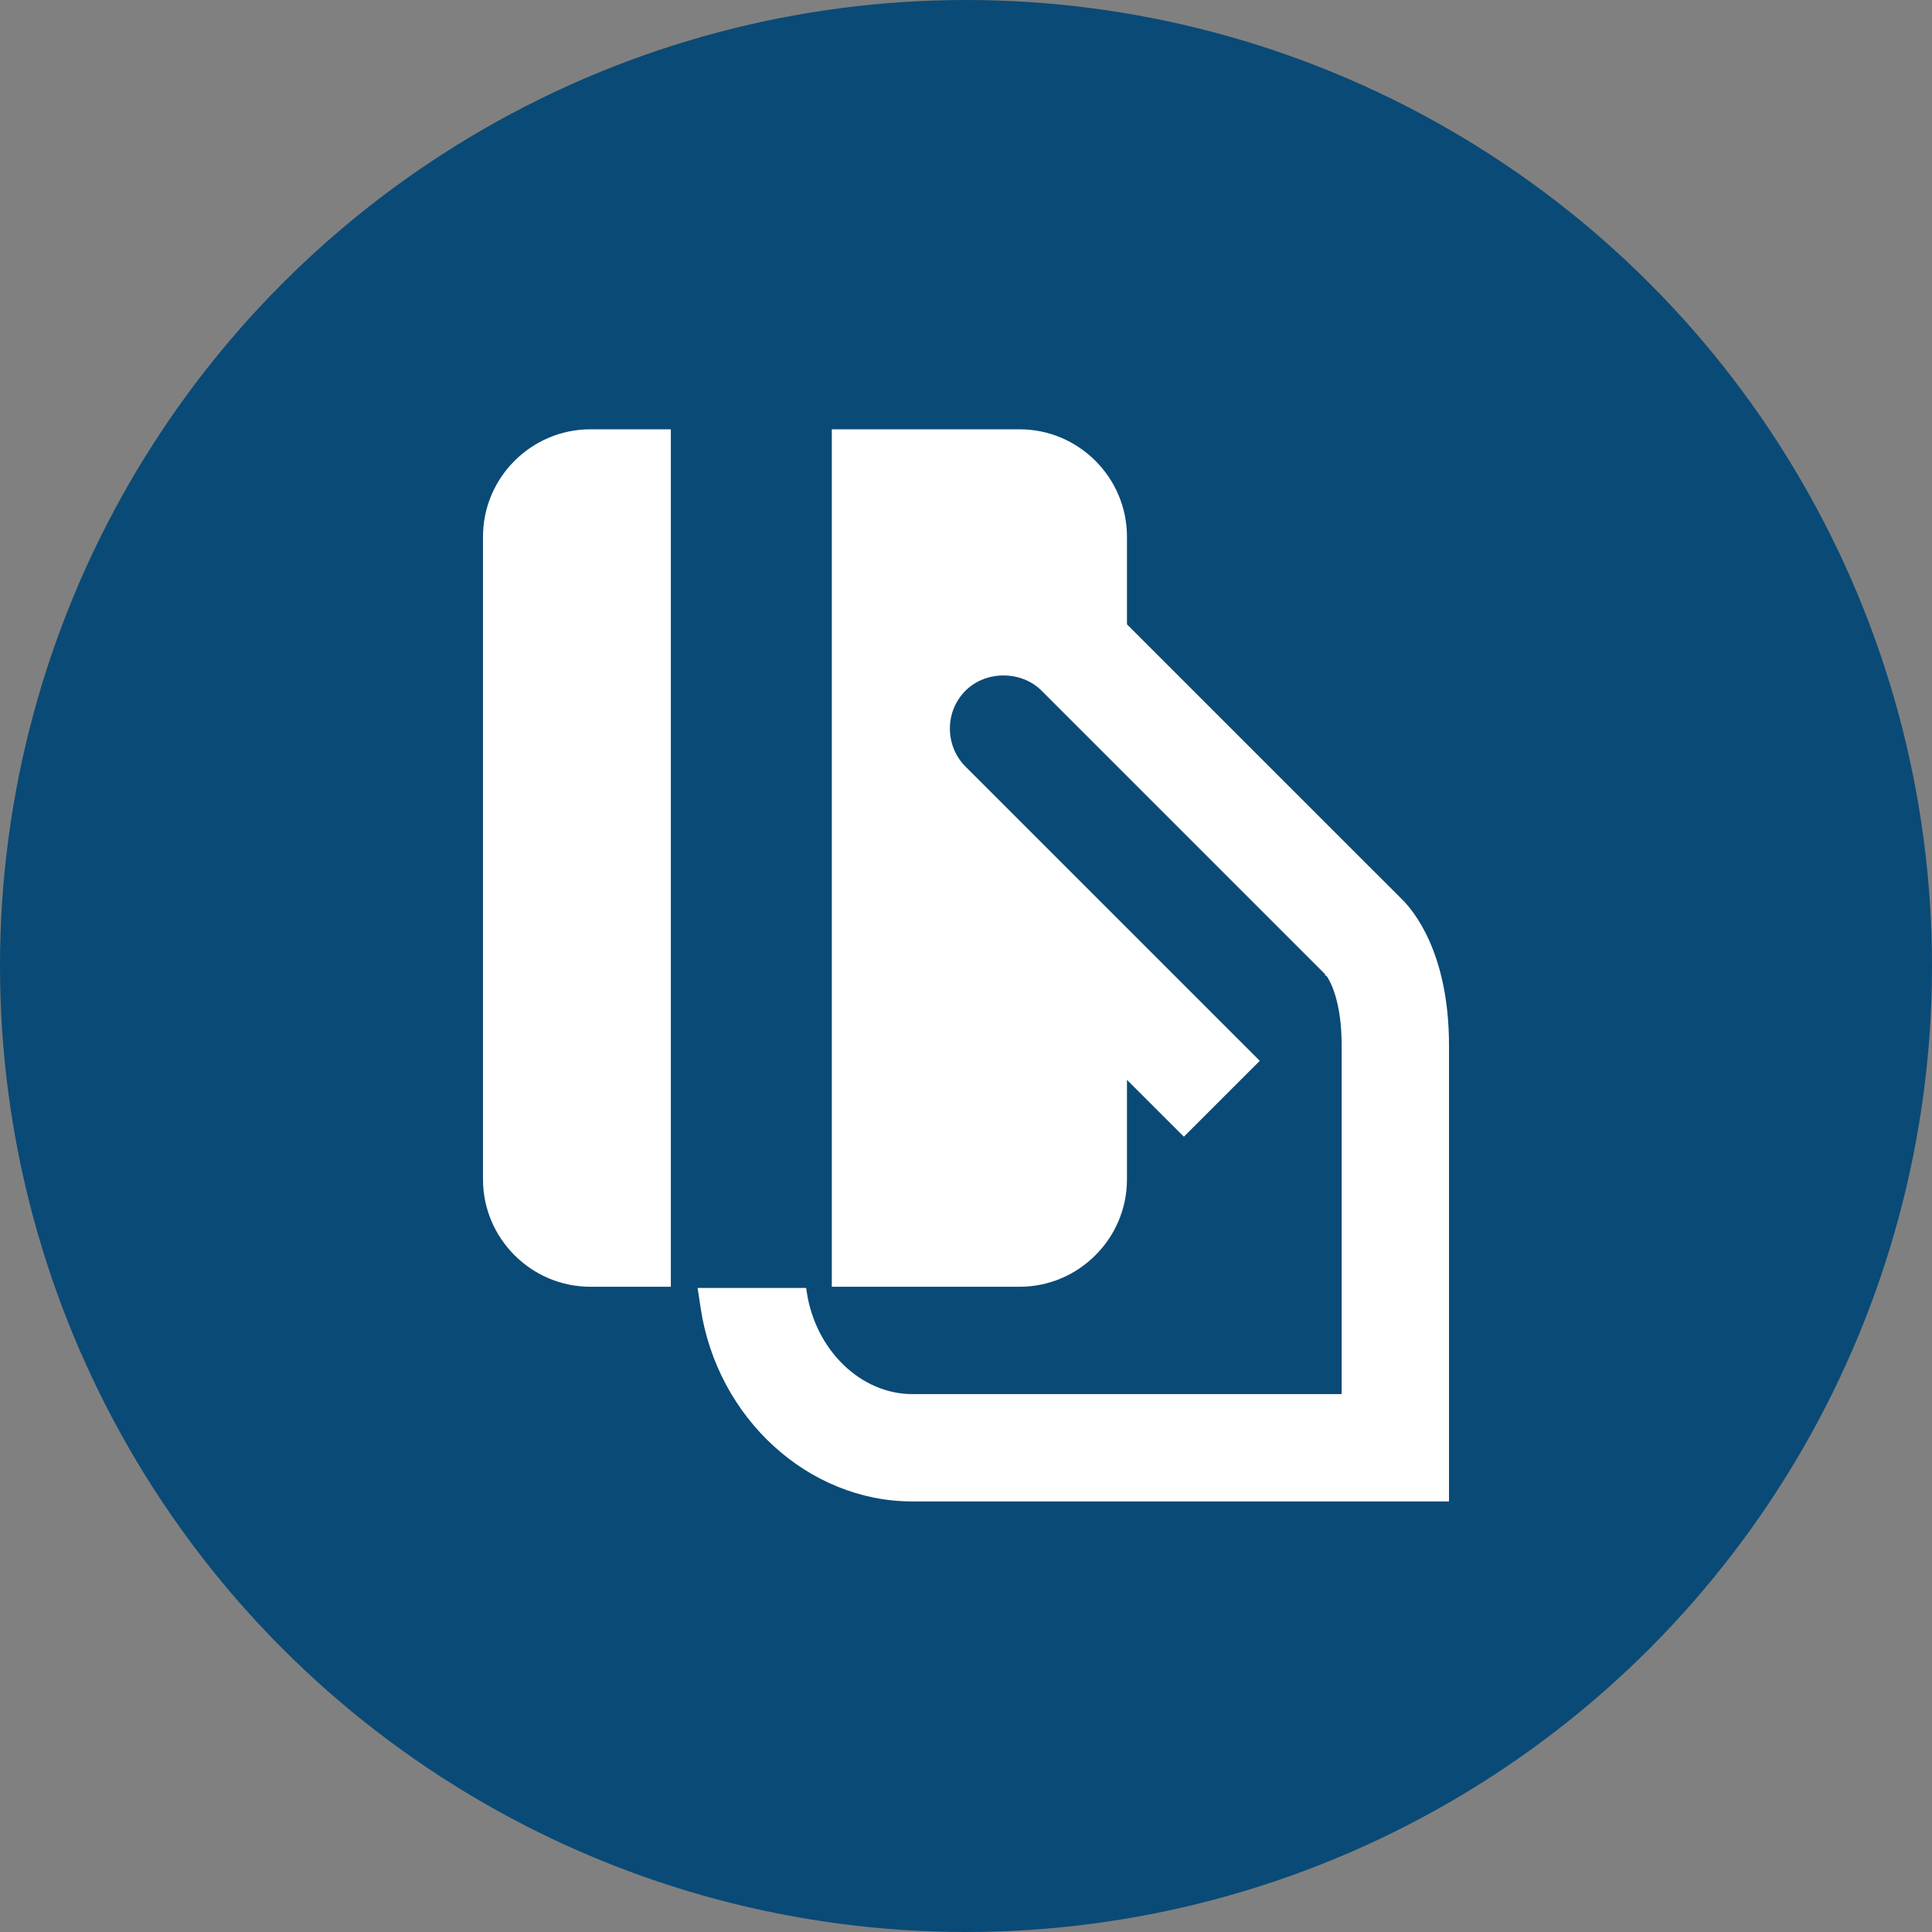
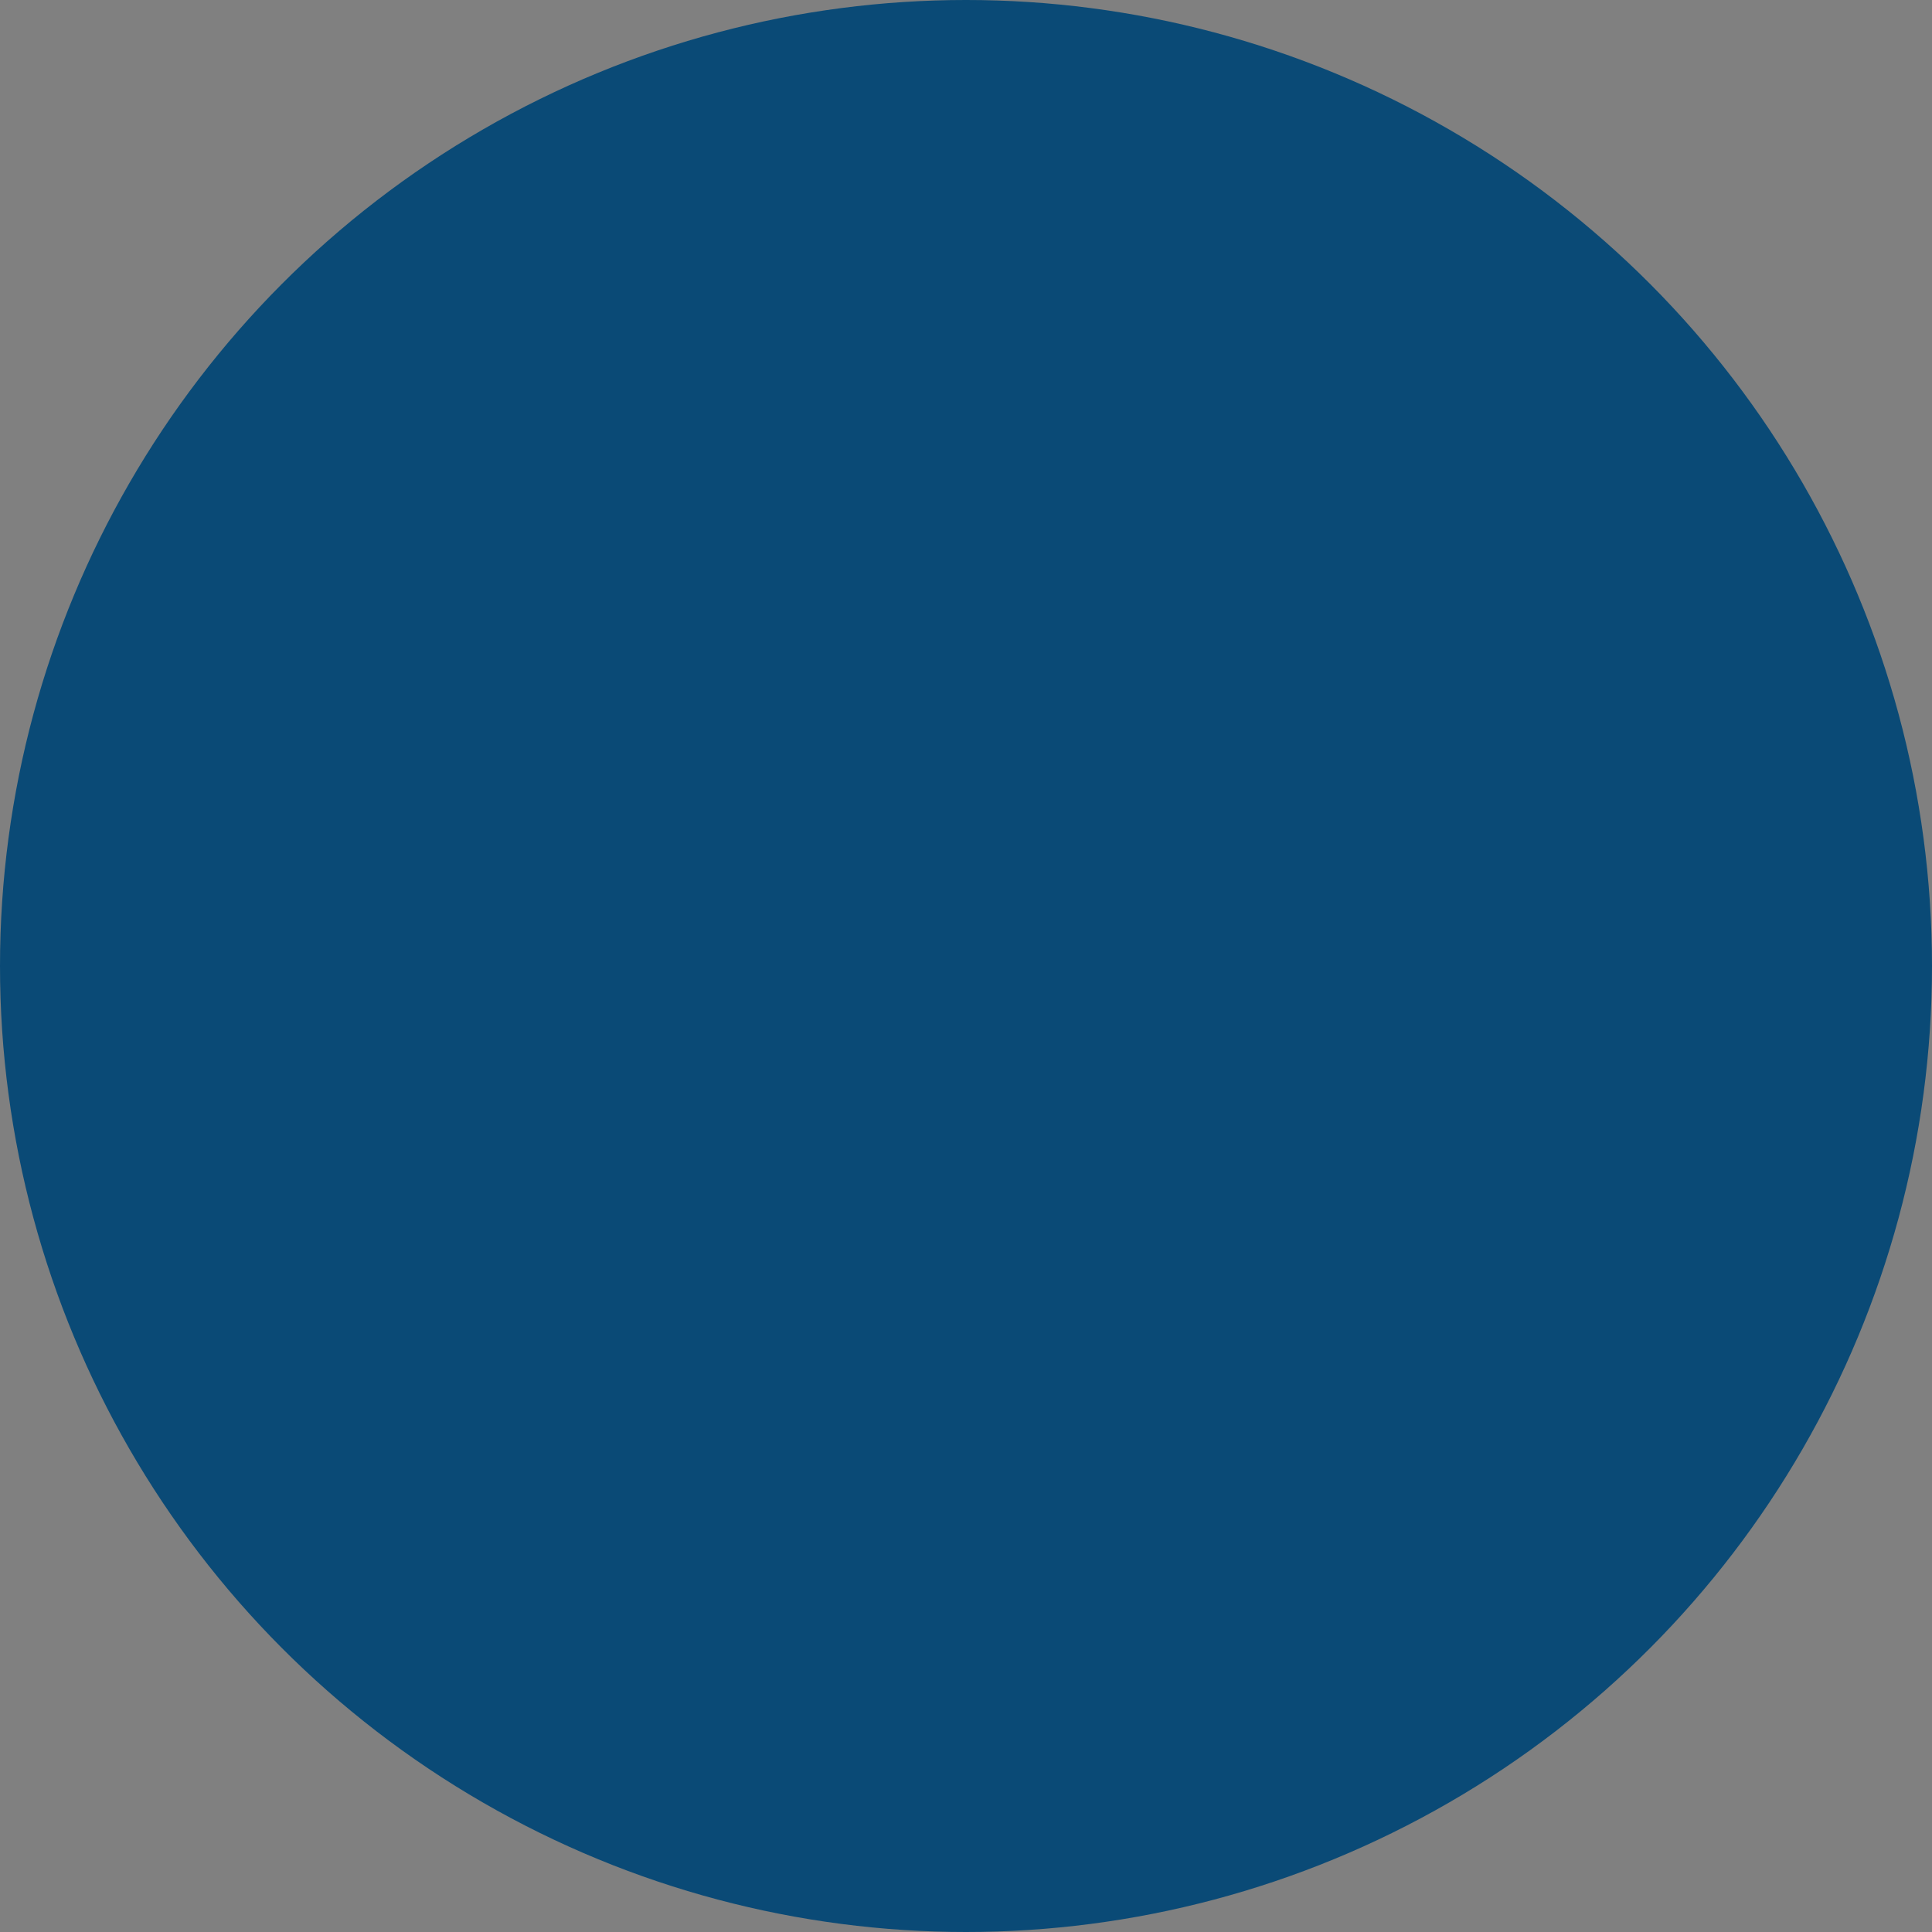
<svg xmlns="http://www.w3.org/2000/svg" width="48" height="48" viewBox="0 0 48 48" fill="none">
  <rect x="0" y="0" width="48" height="48" fill="#808080" stroke="none" />
  <circle cx="24" cy="24" r="24" fill="#0A4A76" />
  <g clip-path="url(#clip0_1_878)">
-     <path d="M16.667 10.666H14.667C13.2 10.666 12 11.866 12 13.333V29.303C12 30.769 13.2 31.969 14.667 31.969H16.667V10.666Z" fill="white" />
-     <path d="M34.818 22.329L27.999 15.511V13.333C27.999 11.866 26.799 10.666 25.333 10.666H20.666V31.969H25.333C26.799 31.969 27.999 30.769 27.999 29.303V26.828L29.413 28.241L31.299 26.356L28.19 23.247L23.989 19.047C23.737 18.795 23.599 18.457 23.6 18.097C23.601 17.741 23.738 17.409 23.989 17.159C24.492 16.655 25.375 16.657 25.877 17.159L28.666 19.948L32.943 24.225L32.895 24.211L32.968 24.259C33.055 24.39 33.333 24.891 33.333 25.969V34.636H22.666C21.389 34.636 20.263 33.547 20.044 32.103L20.029 31.999H17.332L17.408 32.502C17.822 35.239 20.083 37.303 22.667 37.303H36V25.969C35.999 23.655 35.103 22.604 34.818 22.329Z" fill="white" />
-   </g>
+     </g>
  <defs>
    <clipPath id="clip0_1_878">
-       <rect width="32" height="32" fill="white" transform="translate(8 8)" />
-     </clipPath>
+       </clipPath>
  </defs>
</svg>